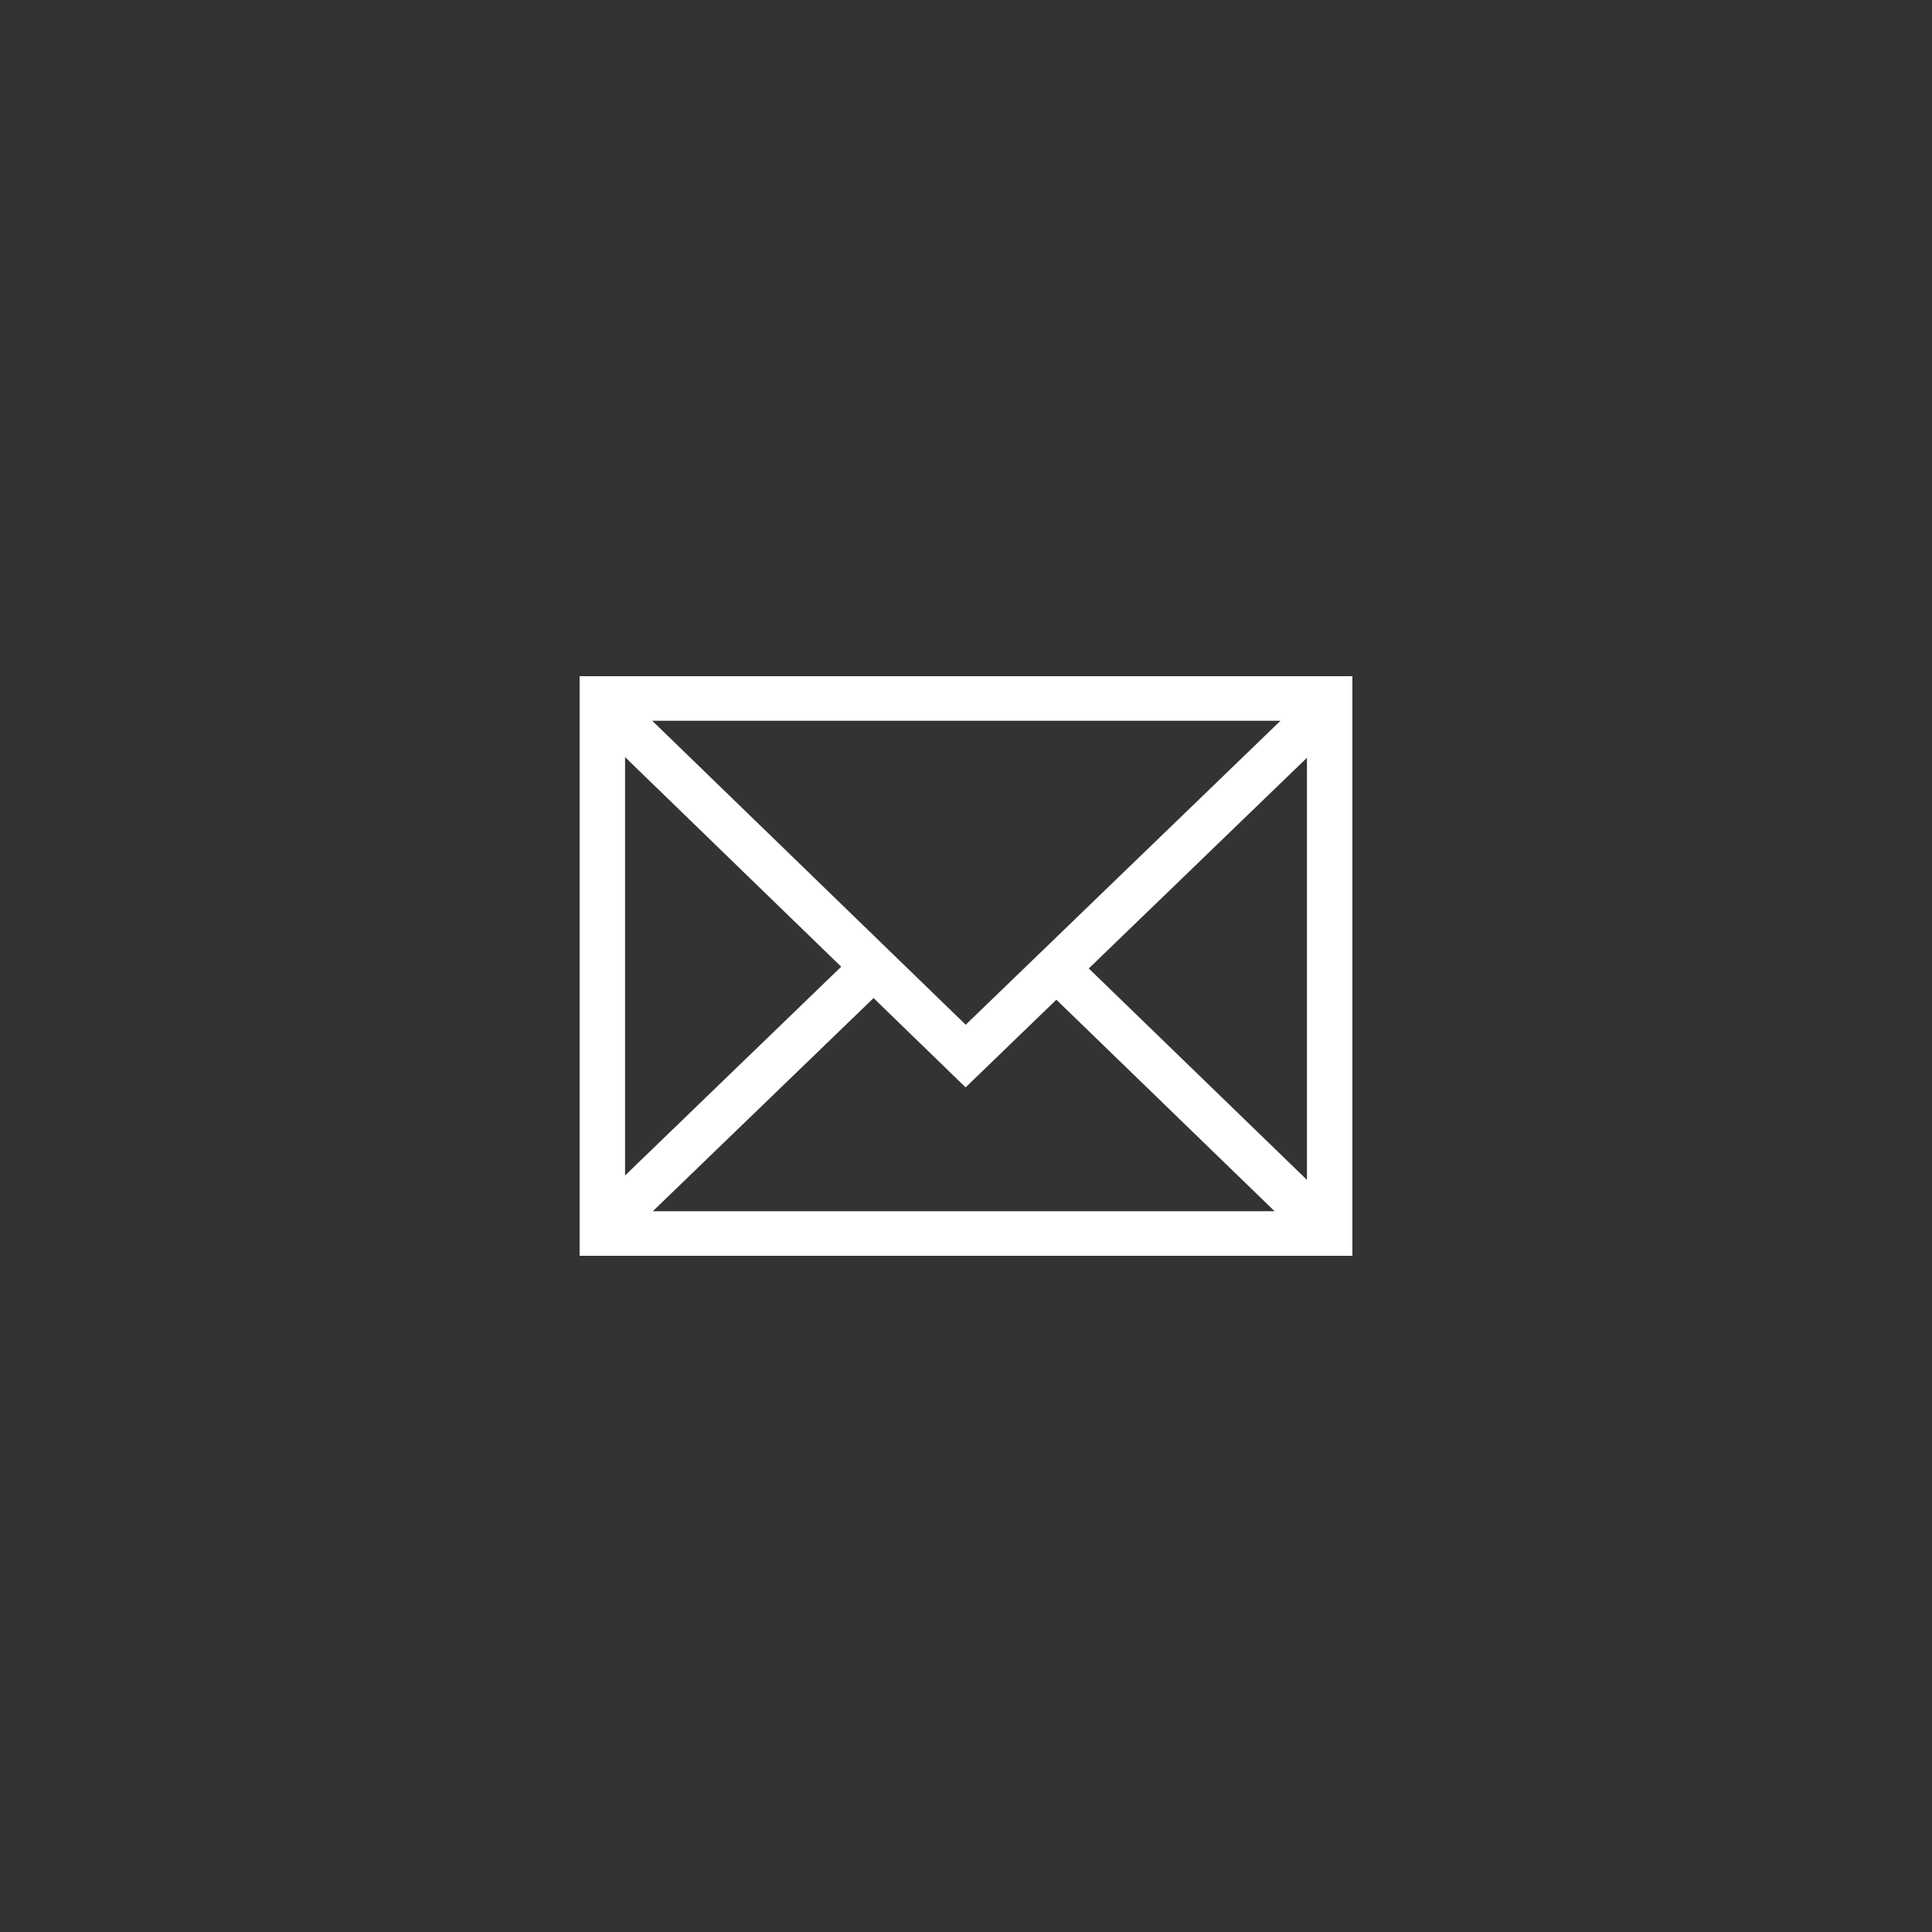
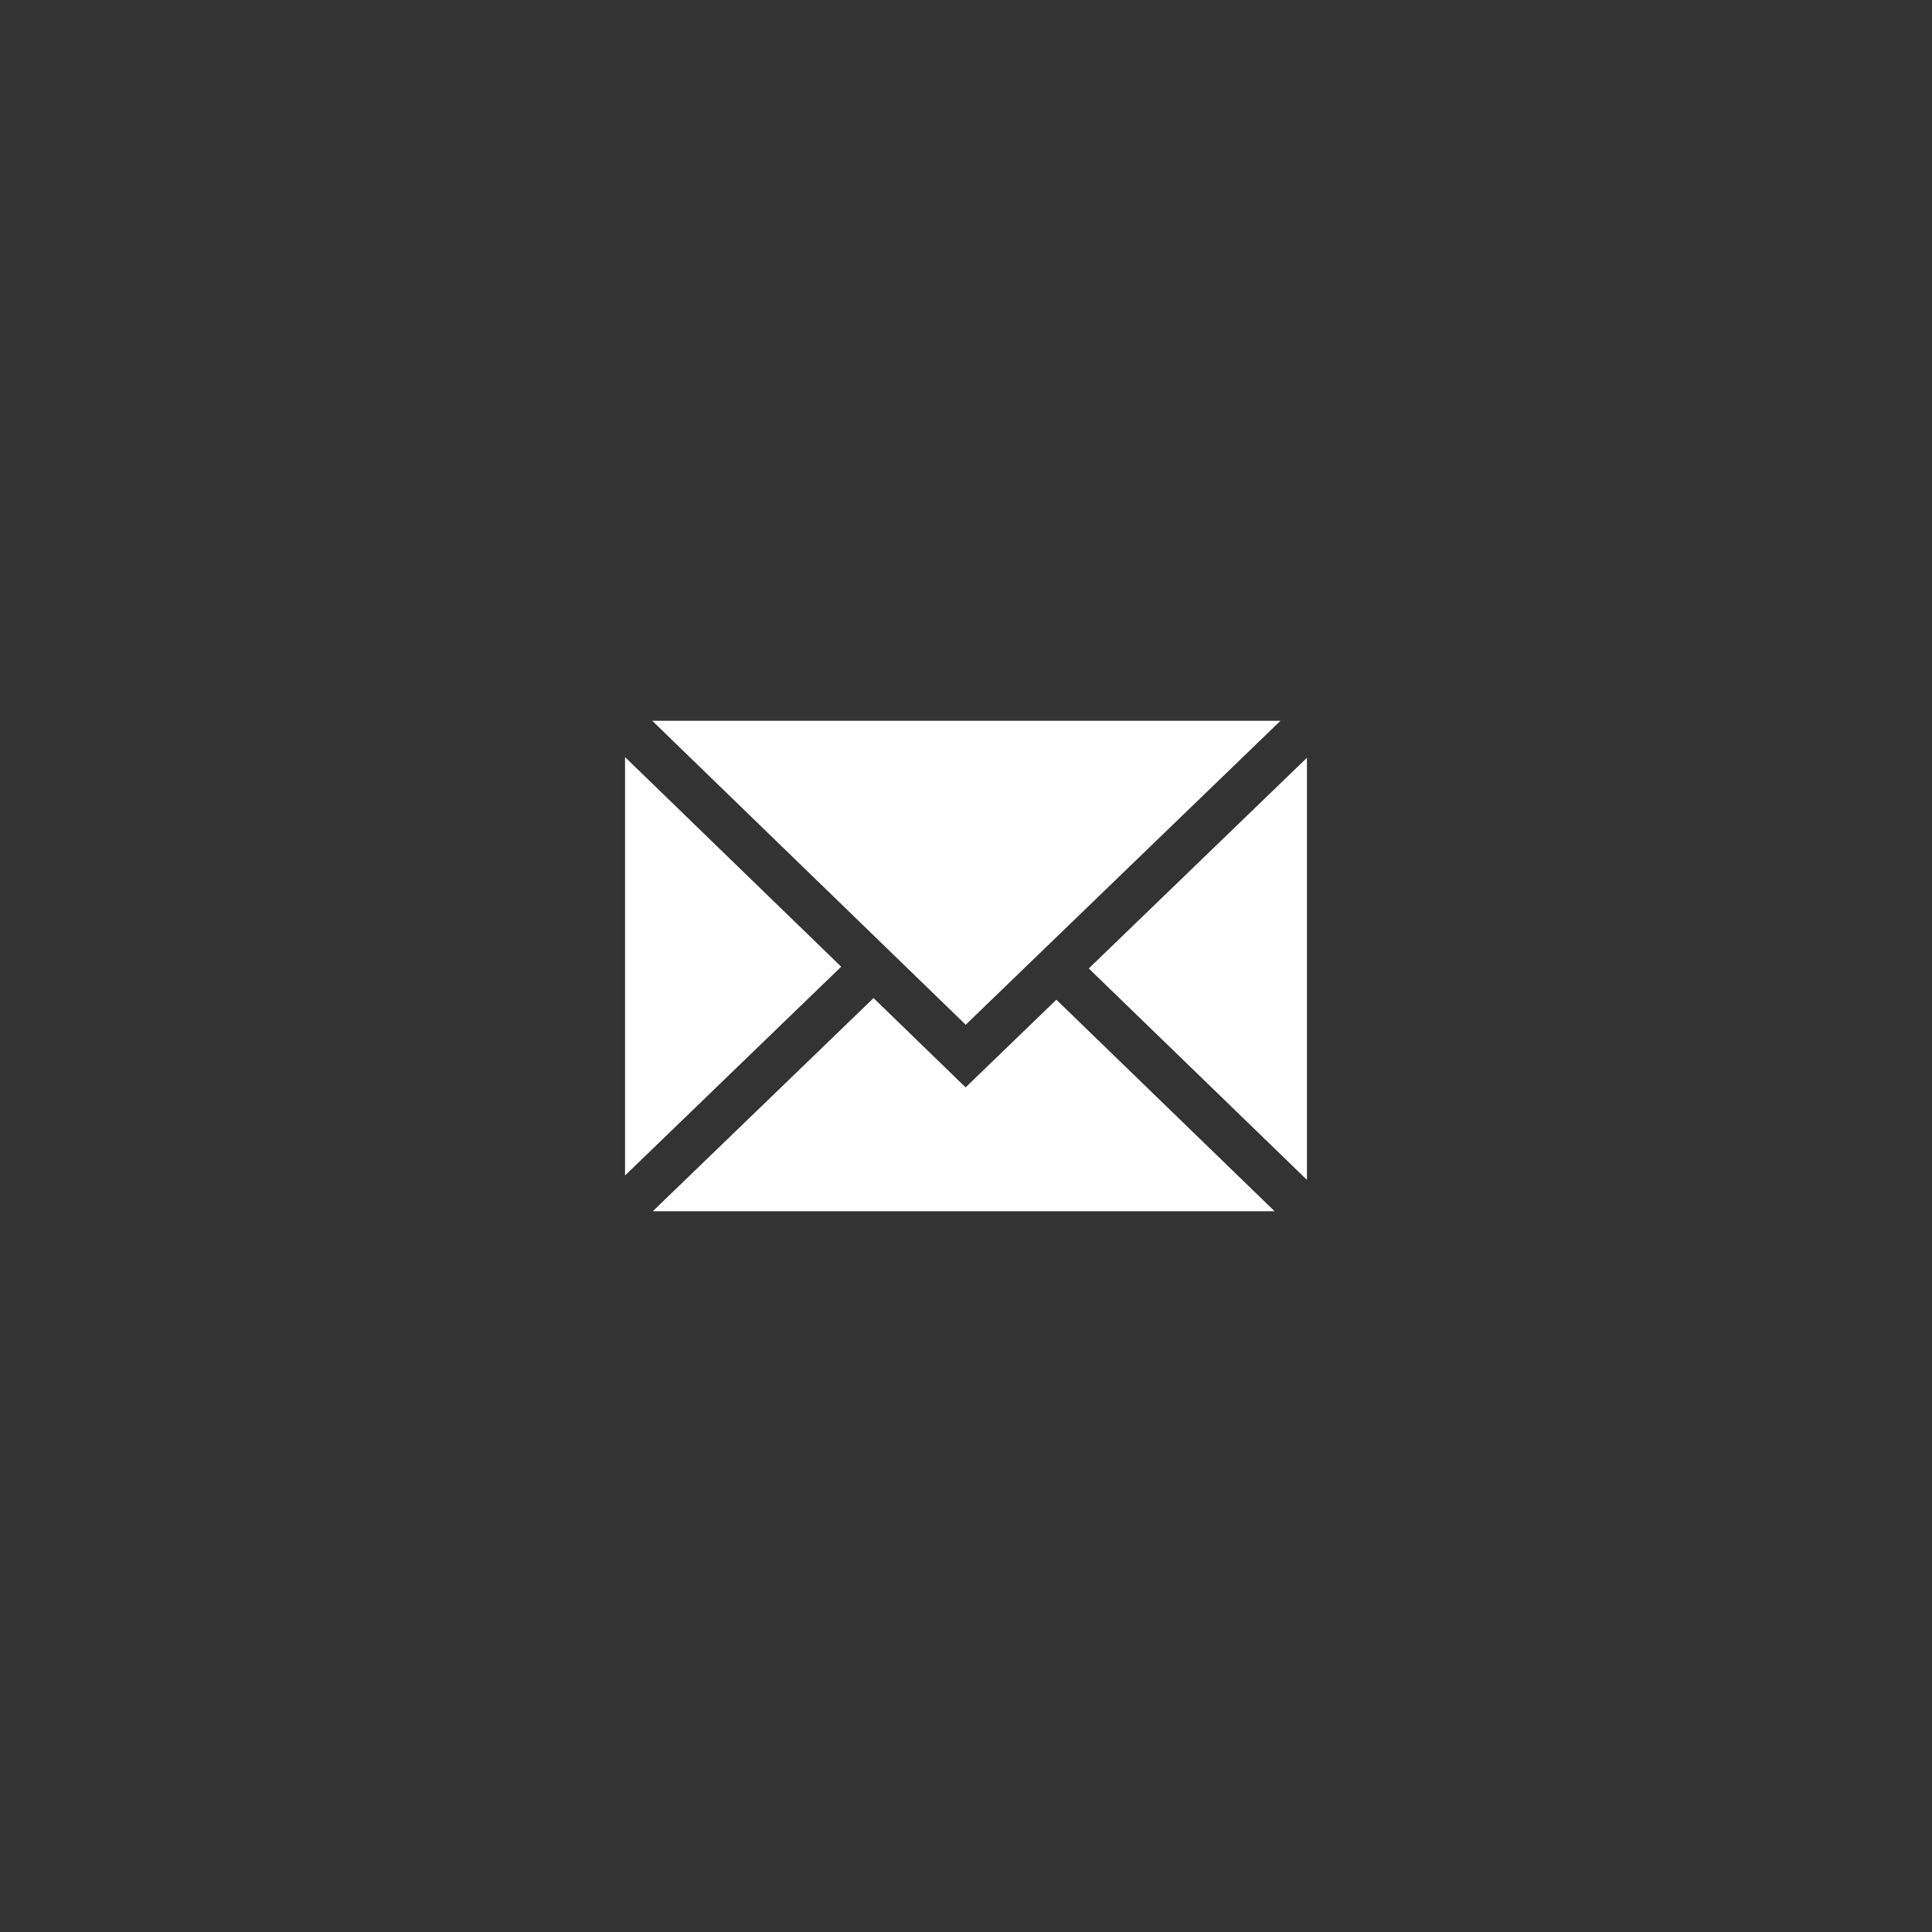
<svg xmlns="http://www.w3.org/2000/svg" width="40" height="40" viewBox="0 0 40 40" fill="none">
  <rect x="0" y="0" width="40" height="40" fill="#333333" stroke="none" />
-   <path d="M12 14V26H28V14H12ZM19.994 21.216L13.504 14.923H26.511L19.994 21.216ZM17.416 20.015L12.941 24.337V15.675L17.416 20.015ZM18.086 20.664L19.992 22.513L21.871 20.698L26.389 25.077H13.516L18.086 20.664ZM22.542 20.051L27.059 15.689V24.428L22.542 20.051Z" fill="white" />
+   <path d="M12 14V26V14H12ZM19.994 21.216L13.504 14.923H26.511L19.994 21.216ZM17.416 20.015L12.941 24.337V15.675L17.416 20.015ZM18.086 20.664L19.992 22.513L21.871 20.698L26.389 25.077H13.516L18.086 20.664ZM22.542 20.051L27.059 15.689V24.428L22.542 20.051Z" fill="white" />
</svg>